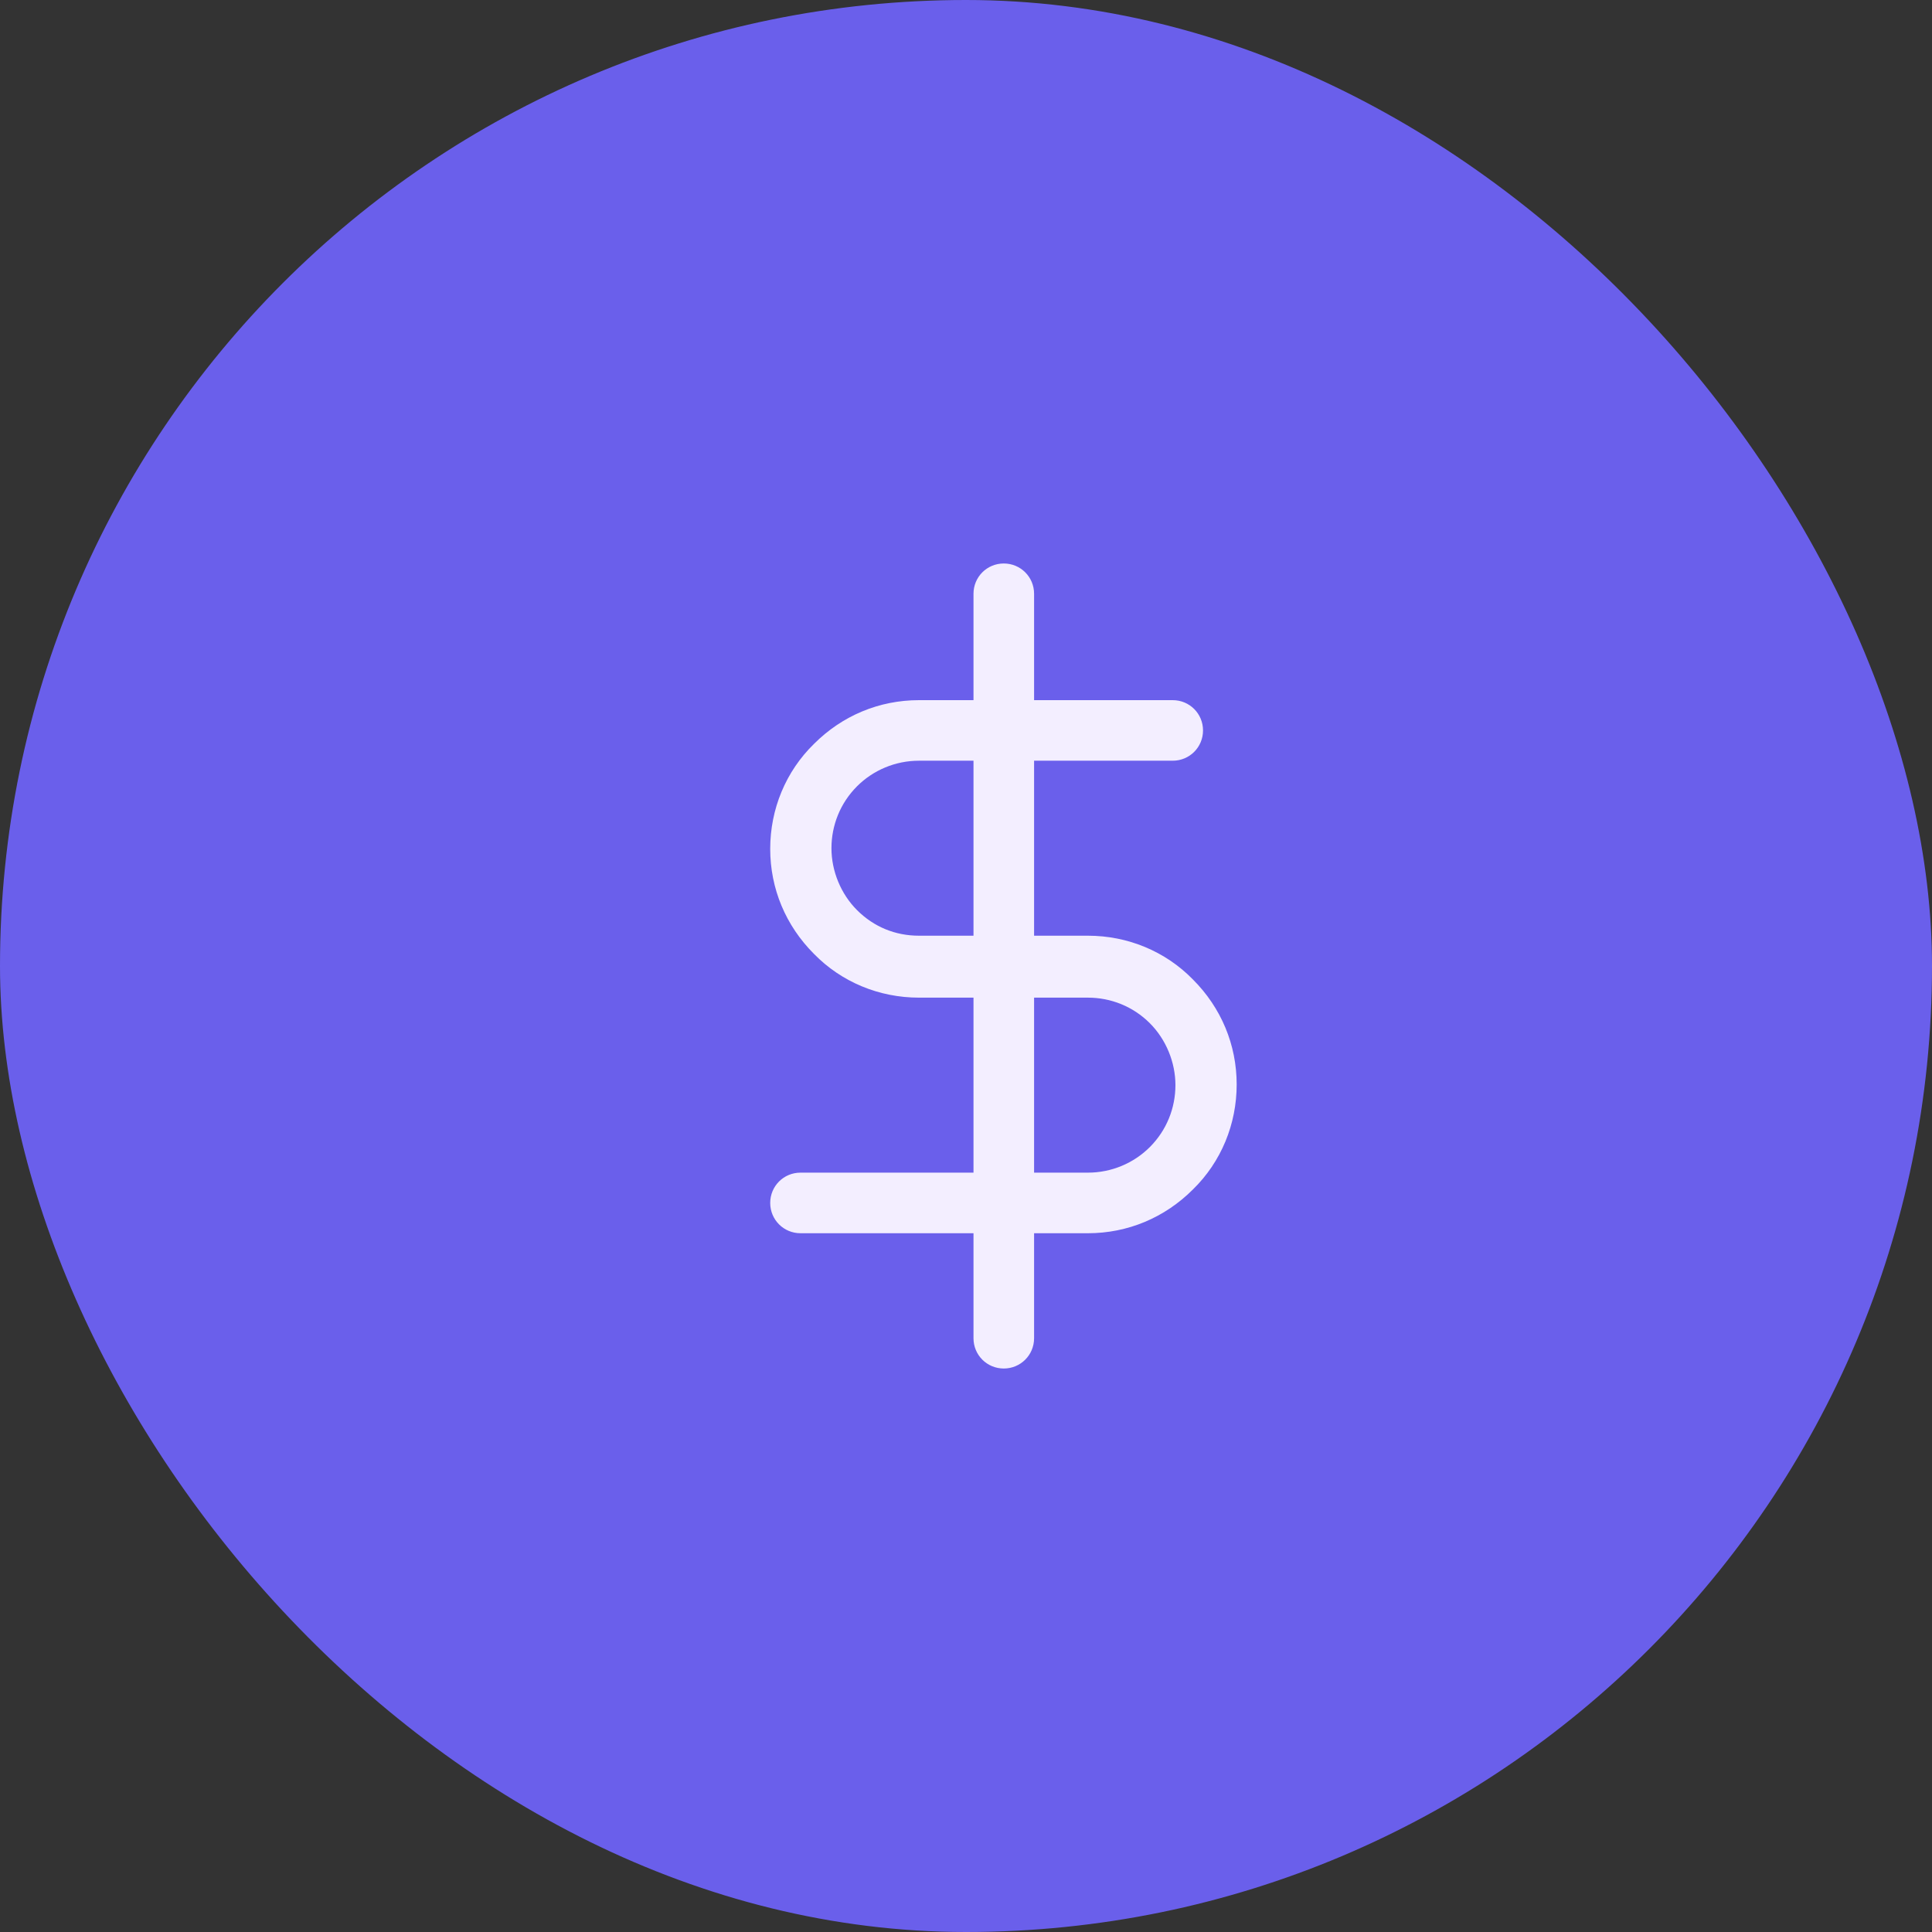
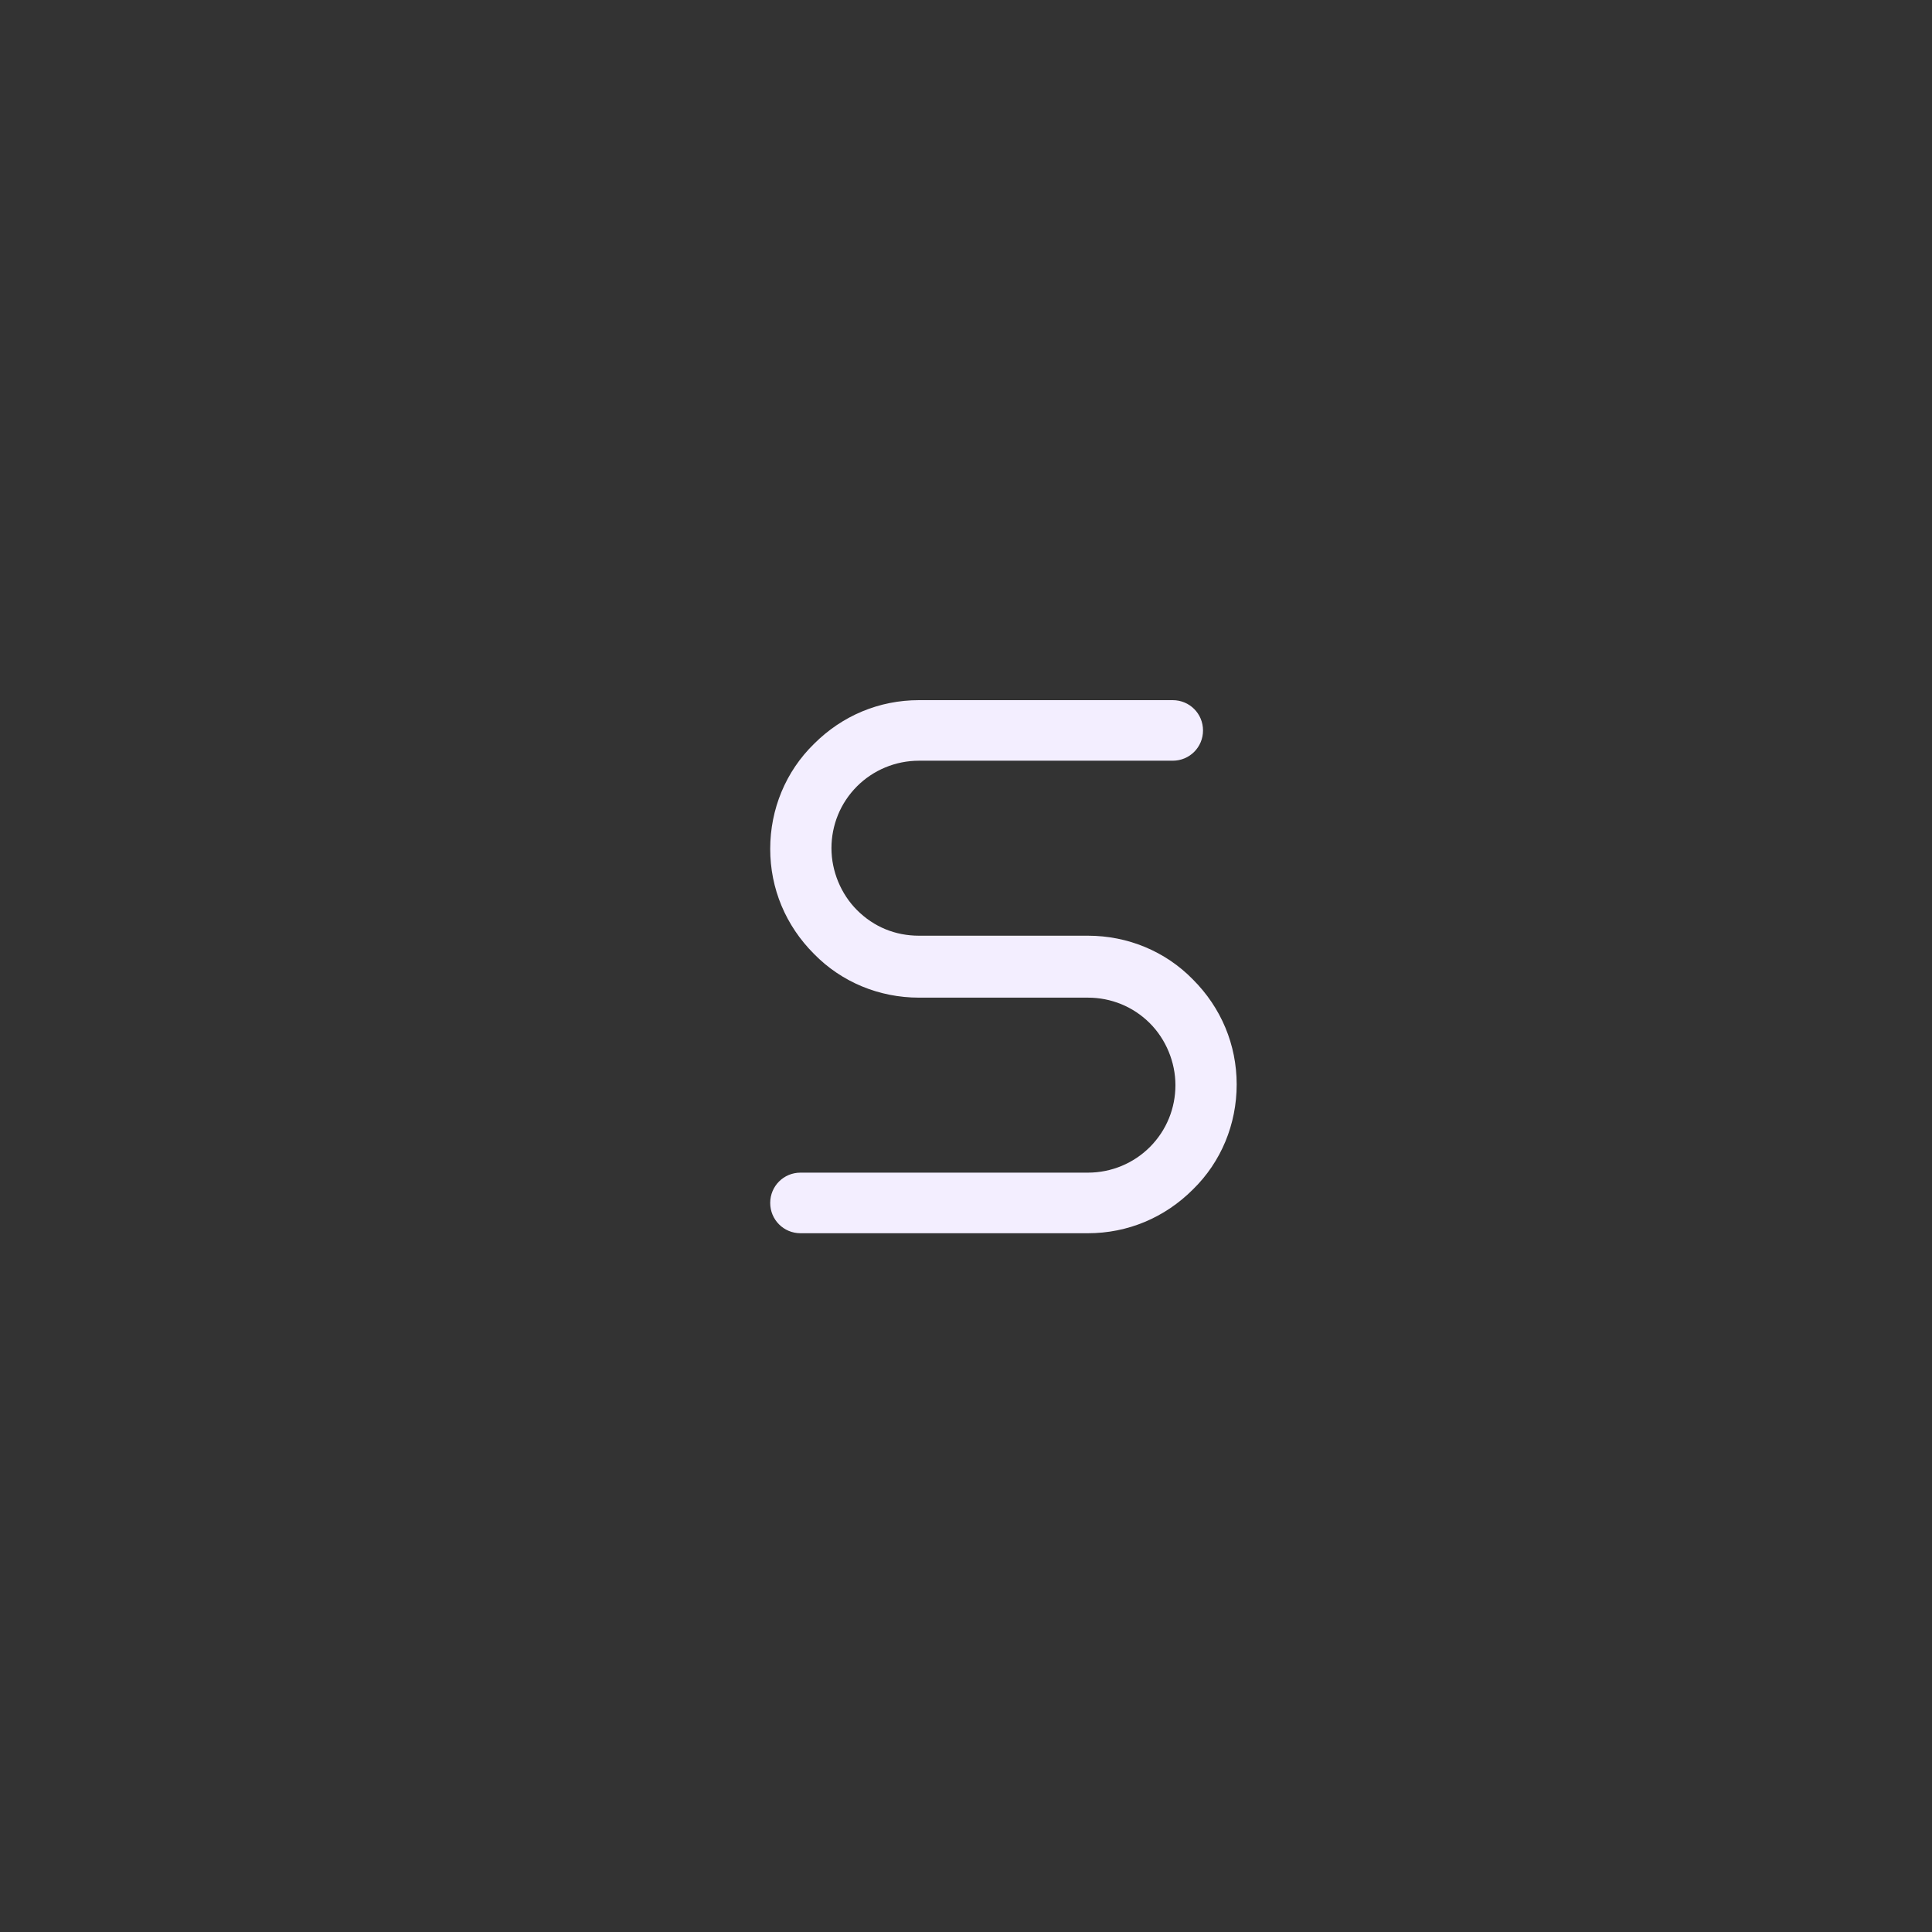
<svg xmlns="http://www.w3.org/2000/svg" width="50" height="50" viewBox="0 0 50 50" fill="none">
  <rect x="0" y="0" width="50" height="50" fill="#333333" stroke="none" />
-   <rect width="50" height="50" rx="25" fill="#6A5FEB" />
-   <path d="M25.978 35.417C25.542 35.417 25.194 35.068 25.194 34.633L25.194 15.367C25.194 14.932 25.542 14.583 25.978 14.583C26.413 14.583 26.762 14.932 26.762 15.367L26.762 34.633C26.762 35.068 26.413 35.417 25.978 35.417Z" fill="#F3EEFF" />
  <path d="M28.155 31.916H20.717C20.282 31.916 19.933 31.567 19.933 31.132C19.933 30.696 20.282 30.348 20.717 30.348H28.155C28.765 30.348 29.34 30.104 29.758 29.686C30.193 29.25 30.42 28.676 30.42 28.083C30.42 27.491 30.176 26.899 29.758 26.481C29.322 26.045 28.747 25.819 28.155 25.819H23.783C22.755 25.819 21.78 25.418 21.066 24.687C20.334 23.955 19.933 22.997 19.933 21.969C19.933 20.942 20.334 19.966 21.066 19.252C21.797 18.52 22.755 18.12 23.783 18.12H30.35C30.785 18.12 31.134 18.468 31.134 18.904C31.134 19.339 30.785 19.687 30.35 19.687H23.783C23.173 19.687 22.599 19.931 22.18 20.349C21.745 20.785 21.518 21.36 21.518 21.952C21.518 22.544 21.762 23.136 22.18 23.554C22.616 23.99 23.173 24.216 23.783 24.216H28.155C29.183 24.216 30.158 24.617 30.873 25.349C31.604 26.08 32.005 27.038 32.005 28.066C32.005 29.094 31.604 30.069 30.873 30.783C30.141 31.515 29.183 31.916 28.155 31.916Z" fill="#F3EEFF" />
</svg>